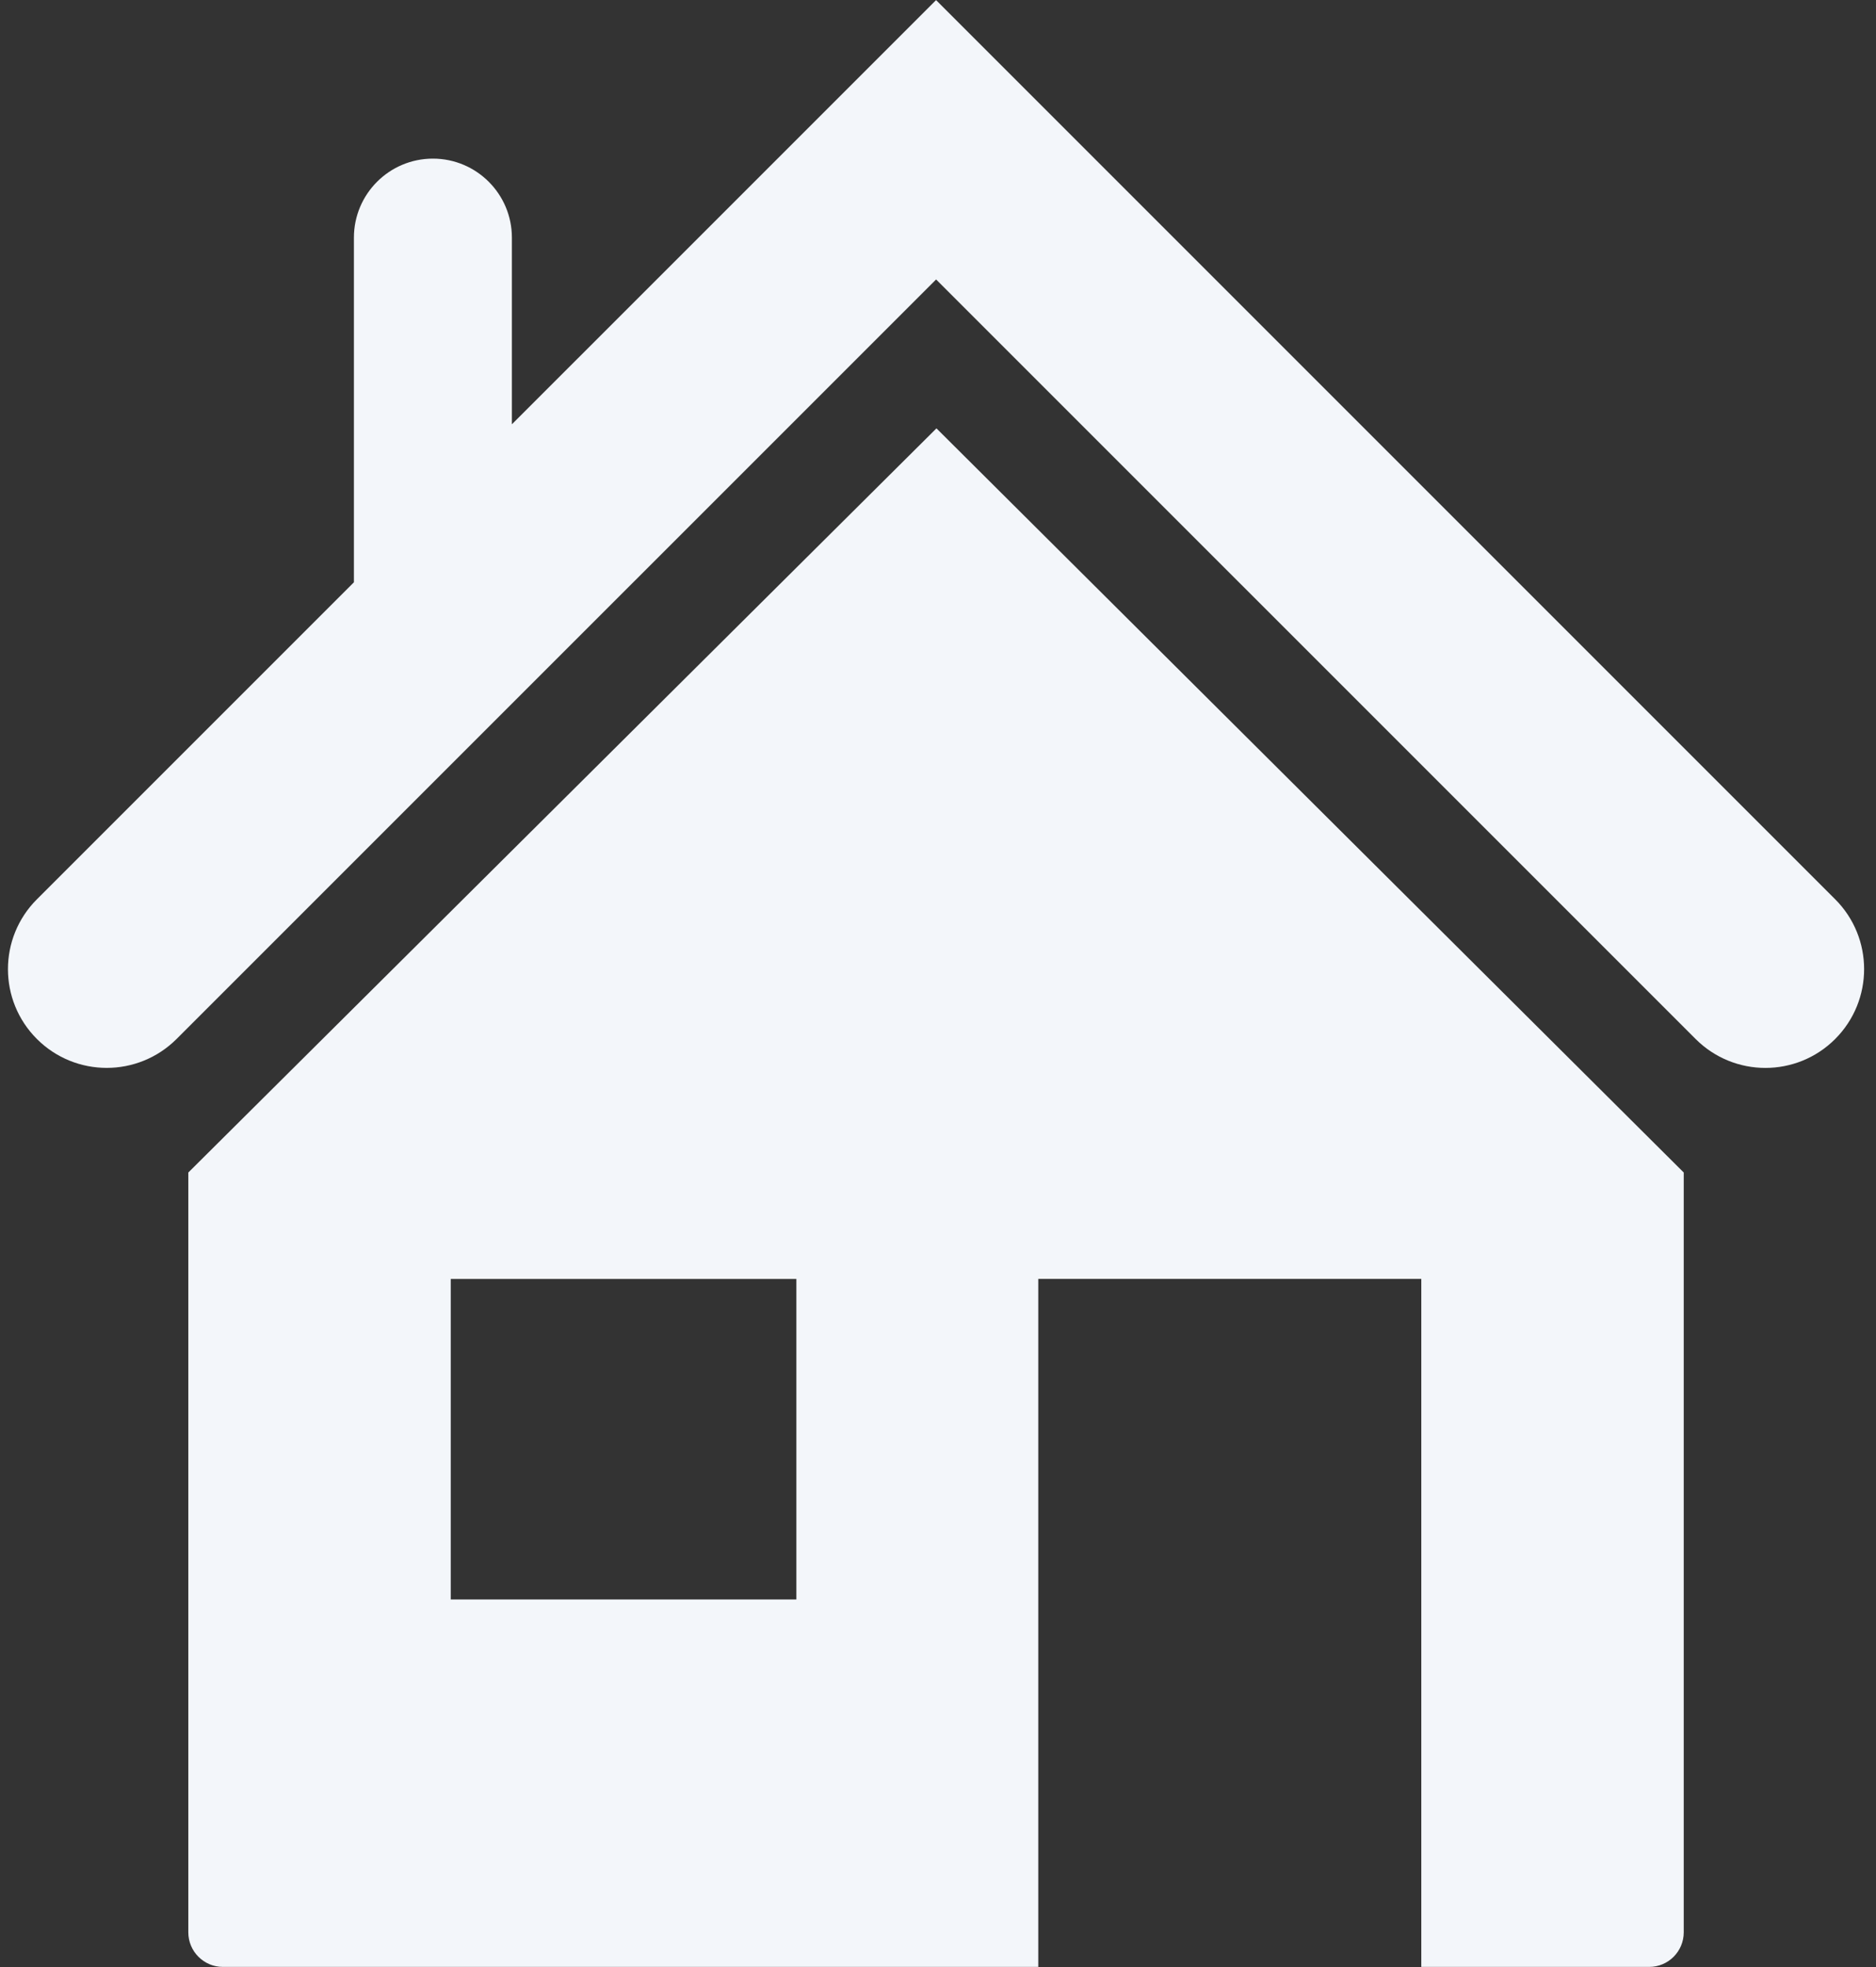
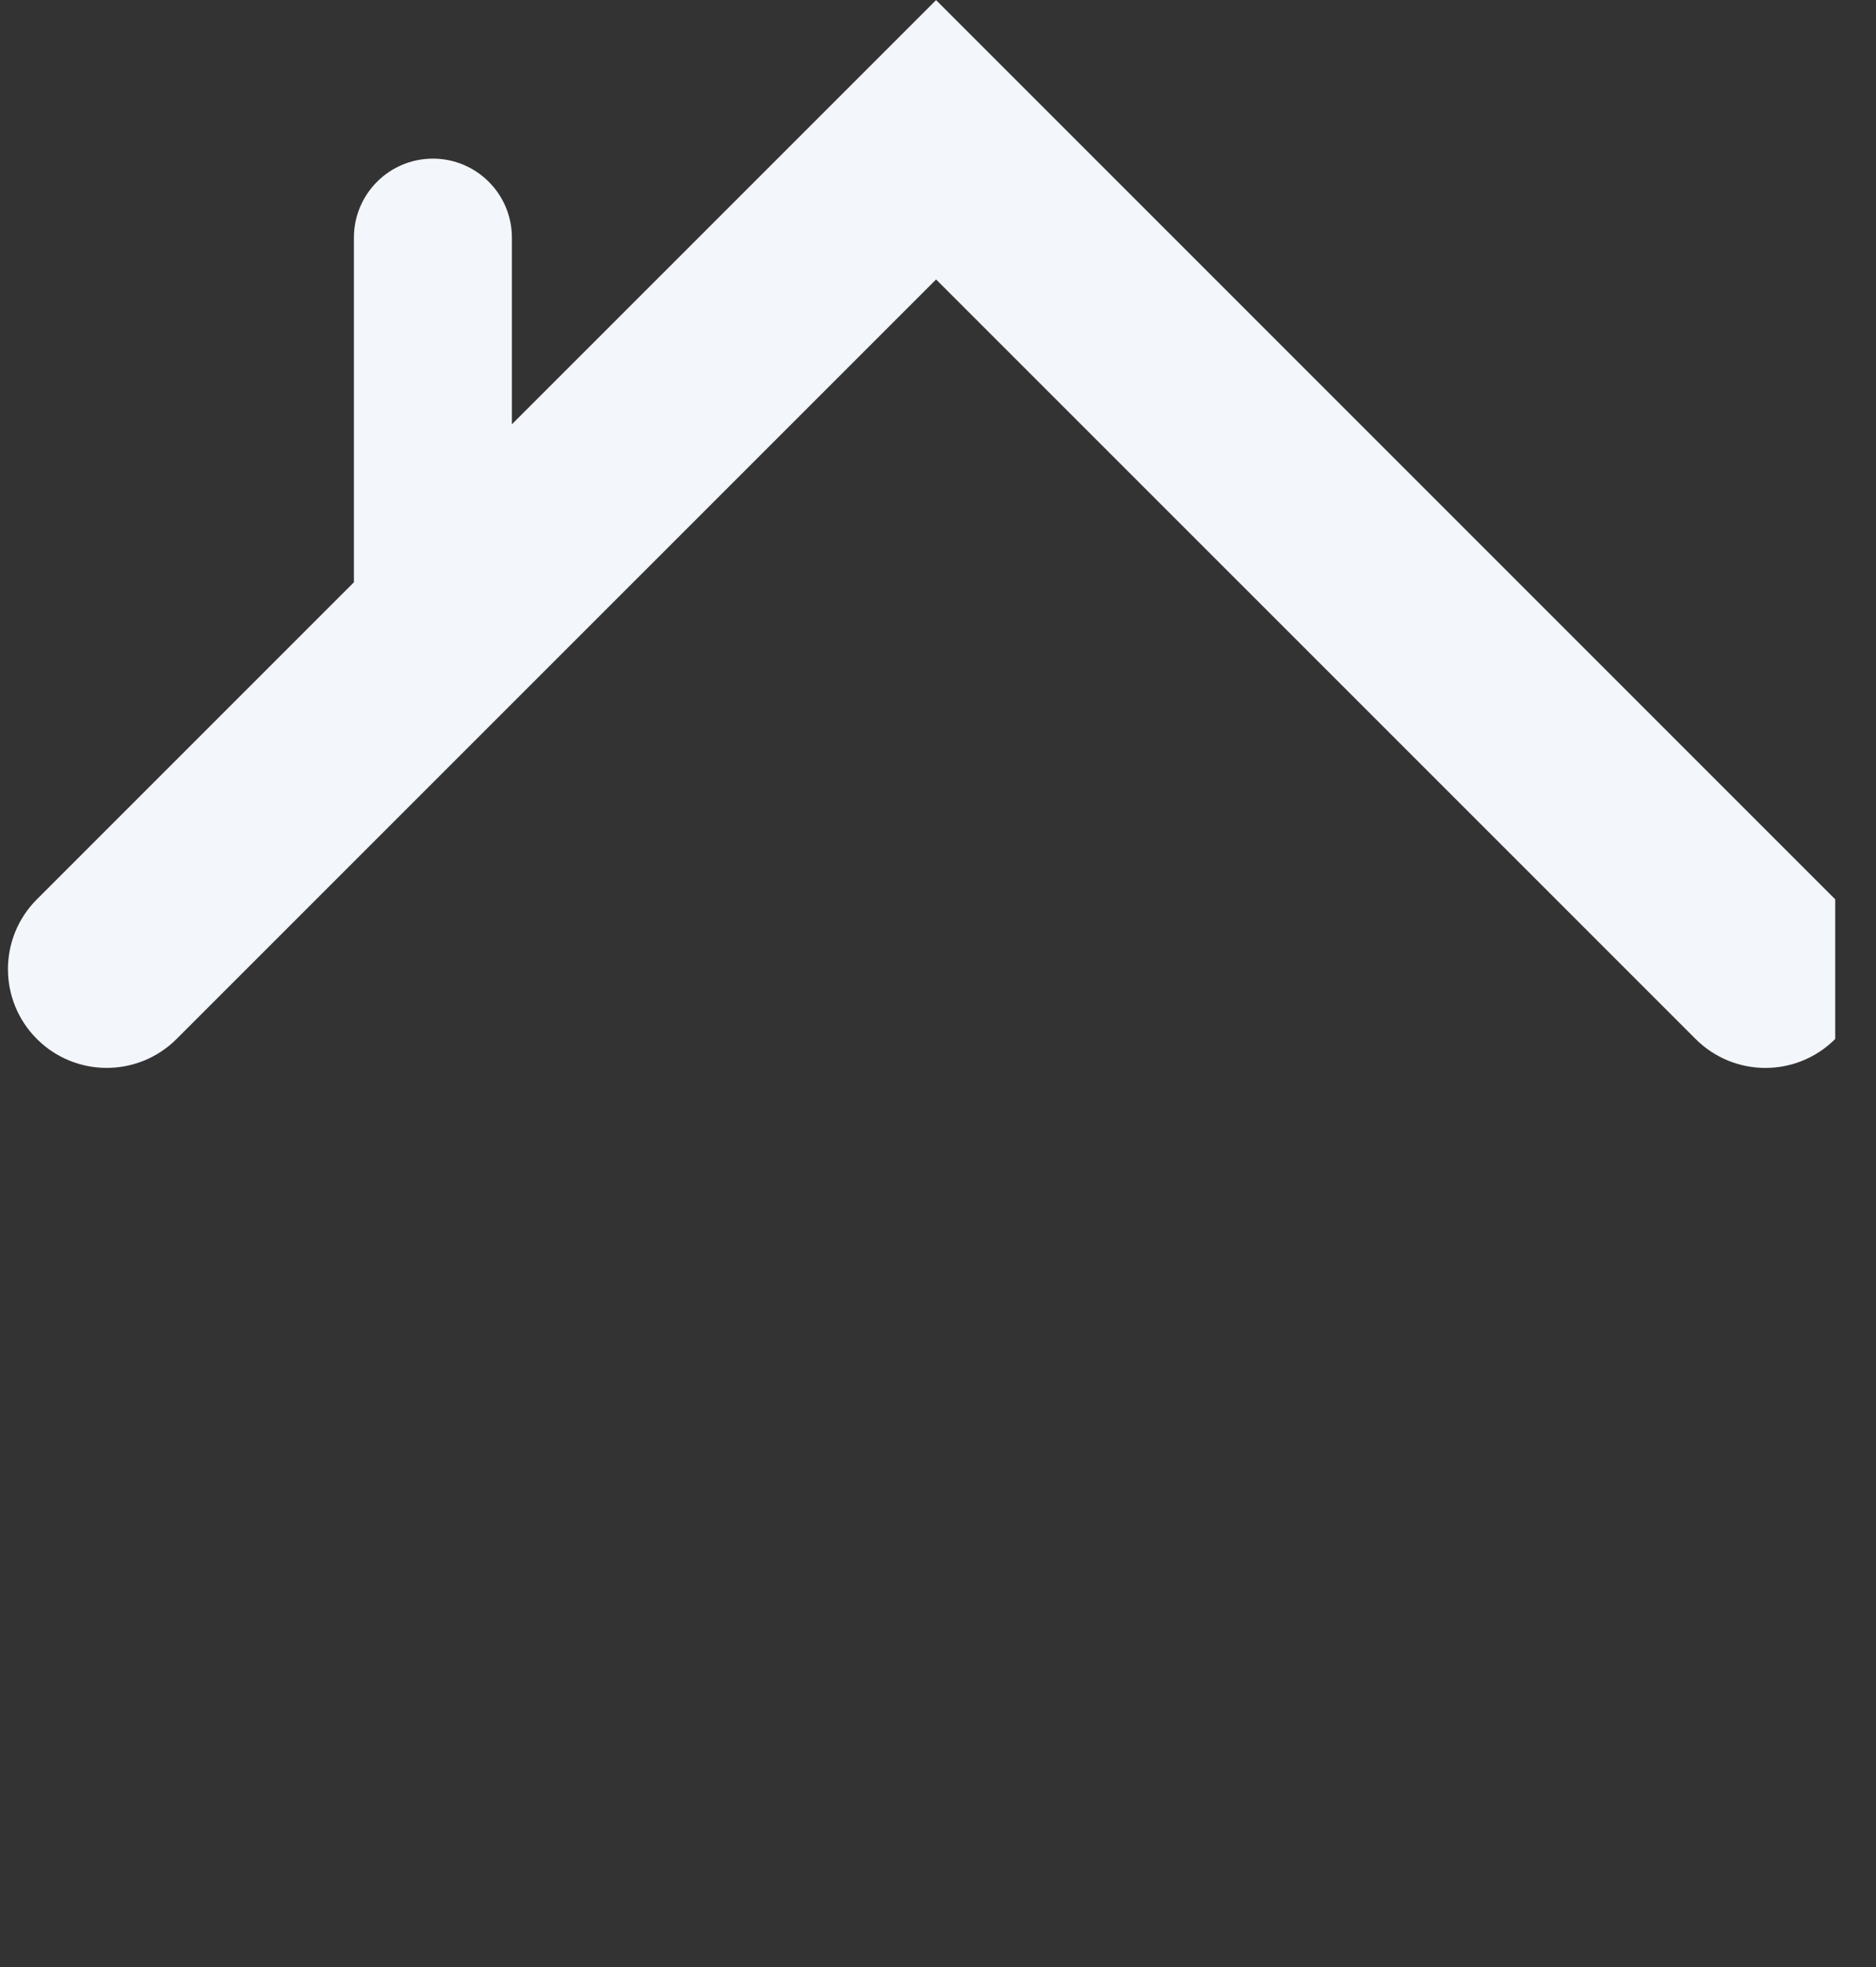
<svg xmlns="http://www.w3.org/2000/svg" fill="#f3f6fa" height="49.8" preserveAspectRatio="xMidYMid meet" version="1" viewBox="8.3 7.1 47.5 49.8" width="47.5" zoomAndPan="magnify">
  <rect x="8.3" y="7.1" width="47.5" height="49.8" fill="#333333" stroke="none" />
  <g id="change1_1">
-     <path d="M13.068,36.785v19.236c0,0.483,0.392,0.876,0.876,0.876h20.645V39.479h9.698v17.418h5.769c0.485,0,0.876-0.393,0.876-0.876 V36.785l-18.921-18.84L13.068,36.785z M28.464,47.594h-8.751v-8.114h8.751V47.594z" fill="inherit" />
-     <path d="M54.767,29.868L32.001,7.103l-10.74,10.739v-4.726c0-1.104-0.896-2-2-2s-2,0.896-2,2v8.726l-8.027,8.026 c-0.977,0.977-0.977,2.56,0,3.536c0.488,0.488,1.128,0.732,1.768,0.732s1.279-0.244,1.768-0.731l19.232-19.23l19.23,19.229 c0.977,0.977,2.559,0.977,3.535,0C55.743,32.427,55.743,30.844,54.767,29.868z" fill="inherit" />
+     <path d="M54.767,29.868L32.001,7.103l-10.74,10.739v-4.726c0-1.104-0.896-2-2-2s-2,0.896-2,2v8.726l-8.027,8.026 c-0.977,0.977-0.977,2.56,0,3.536c0.488,0.488,1.128,0.732,1.768,0.732s1.279-0.244,1.768-0.731l19.232-19.23l19.23,19.229 c0.977,0.977,2.559,0.977,3.535,0z" fill="inherit" />
  </g>
</svg>